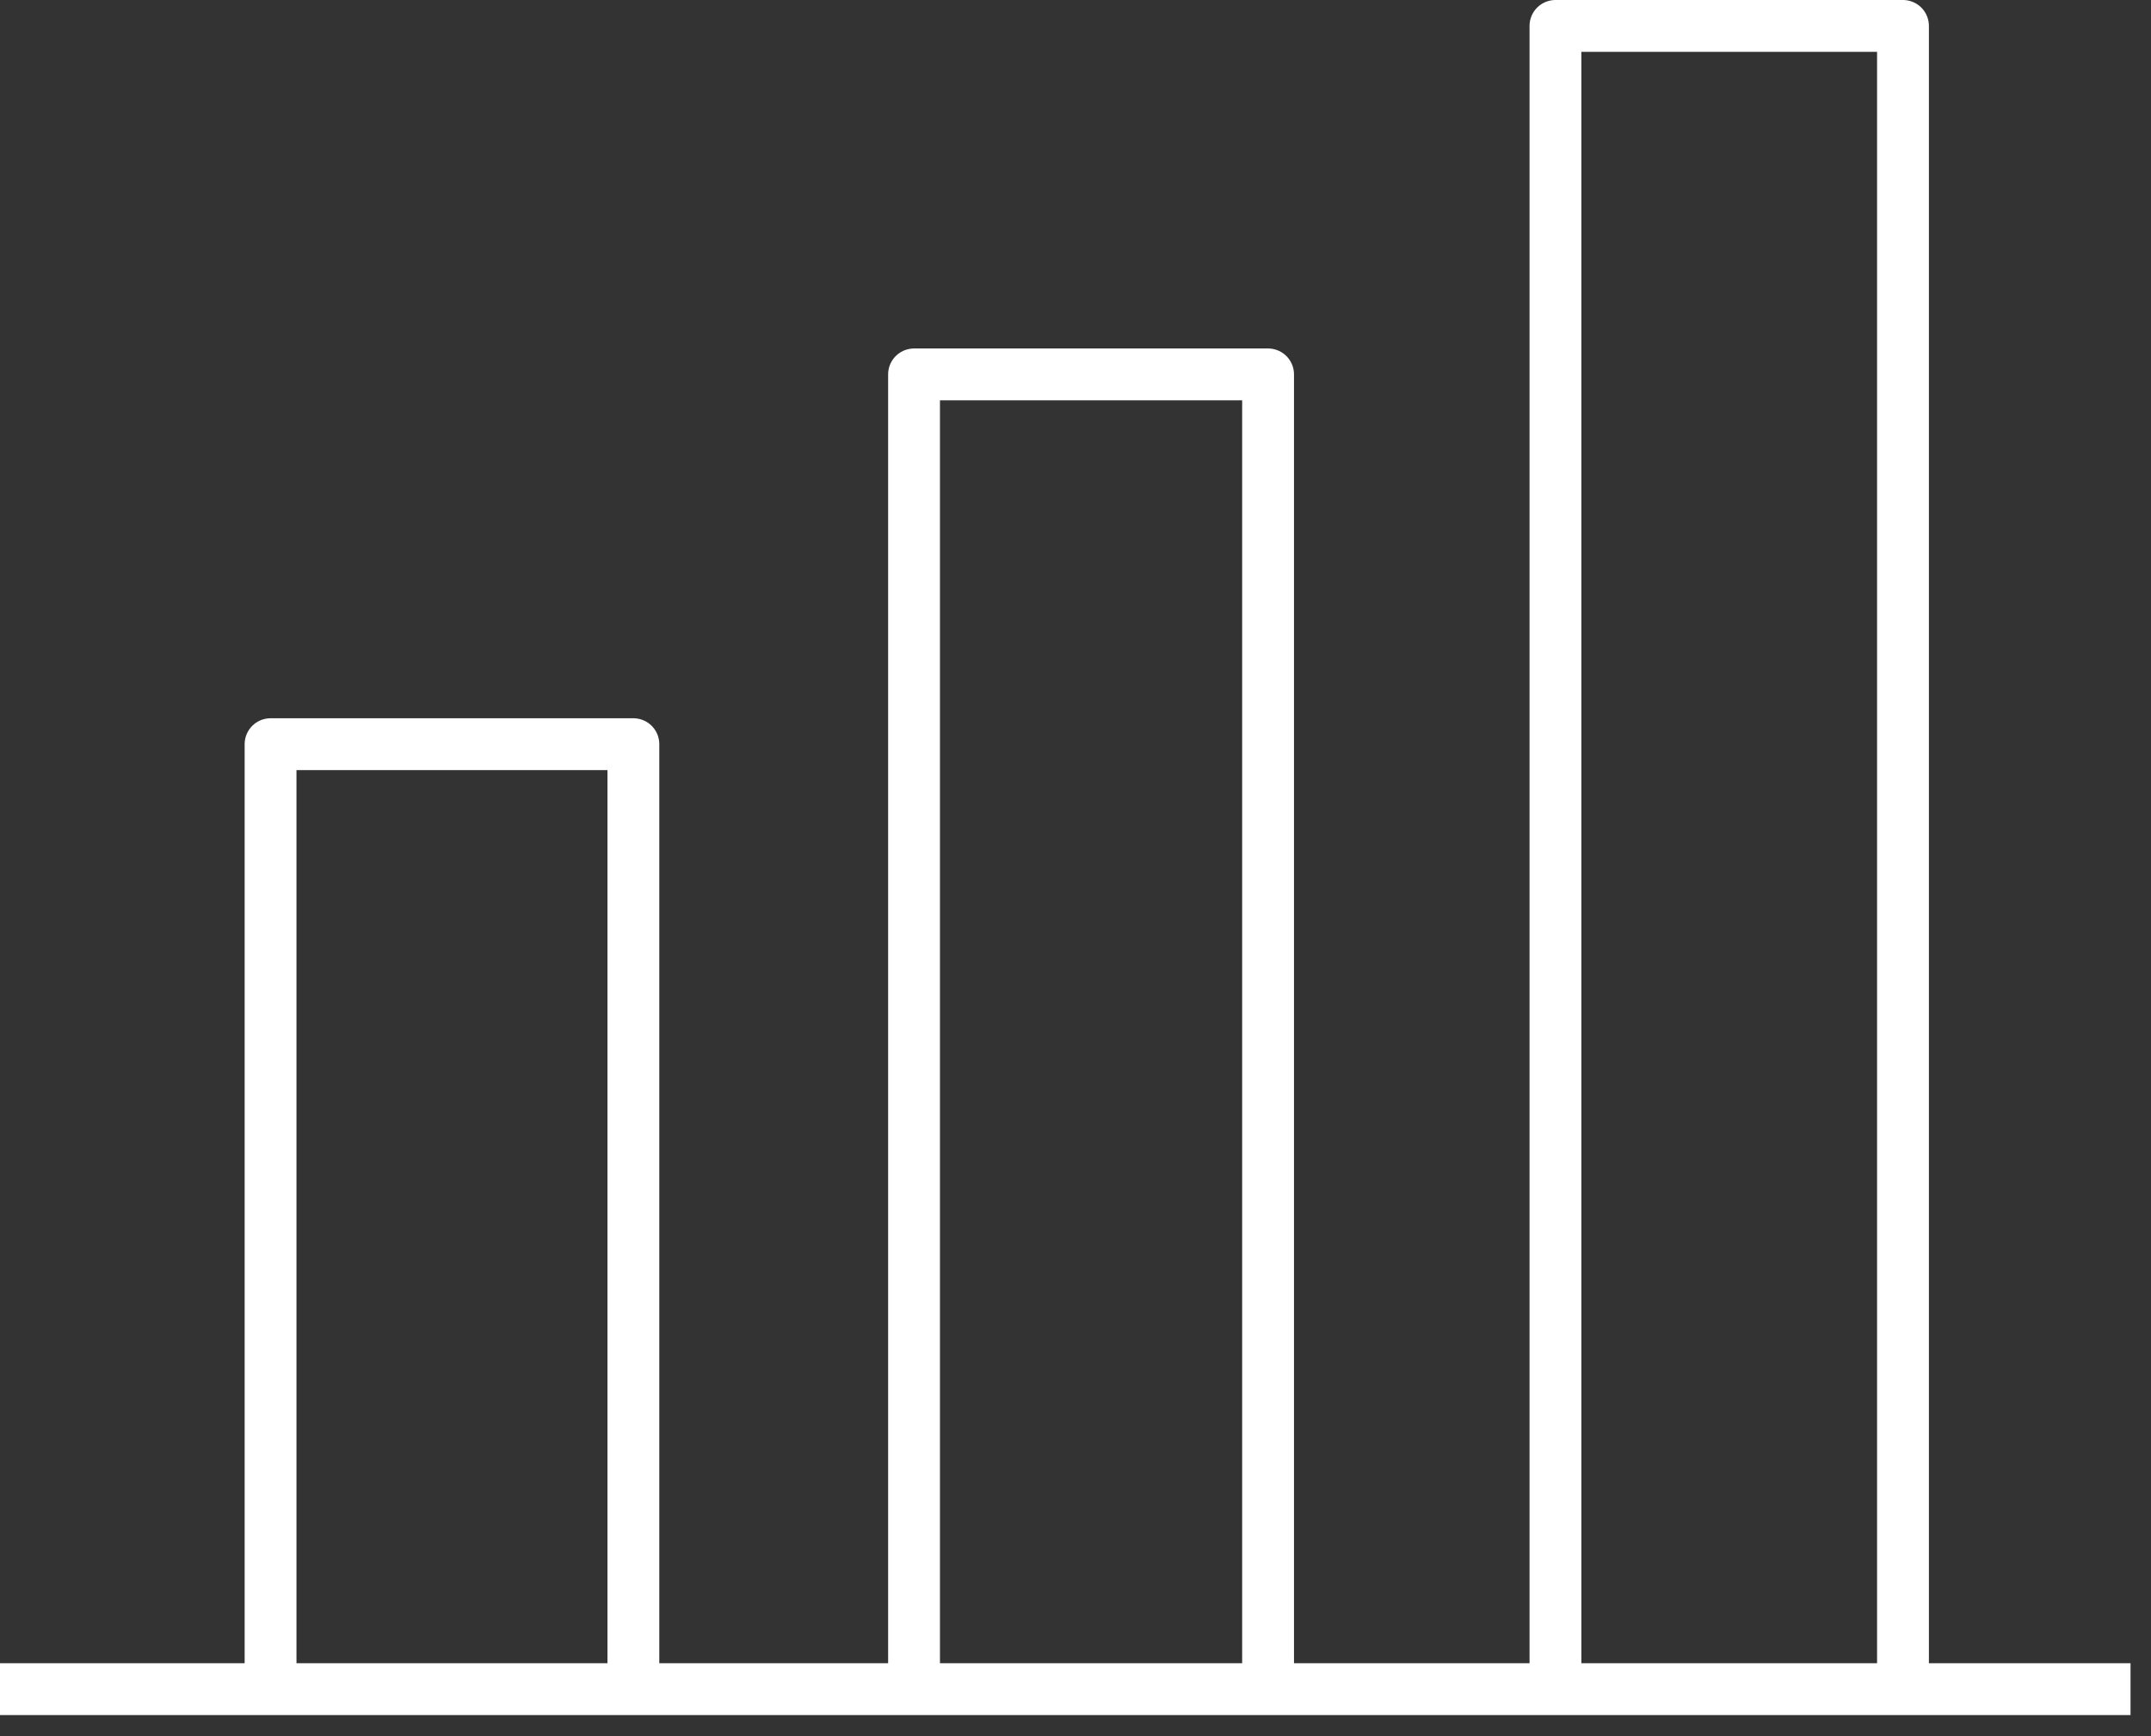
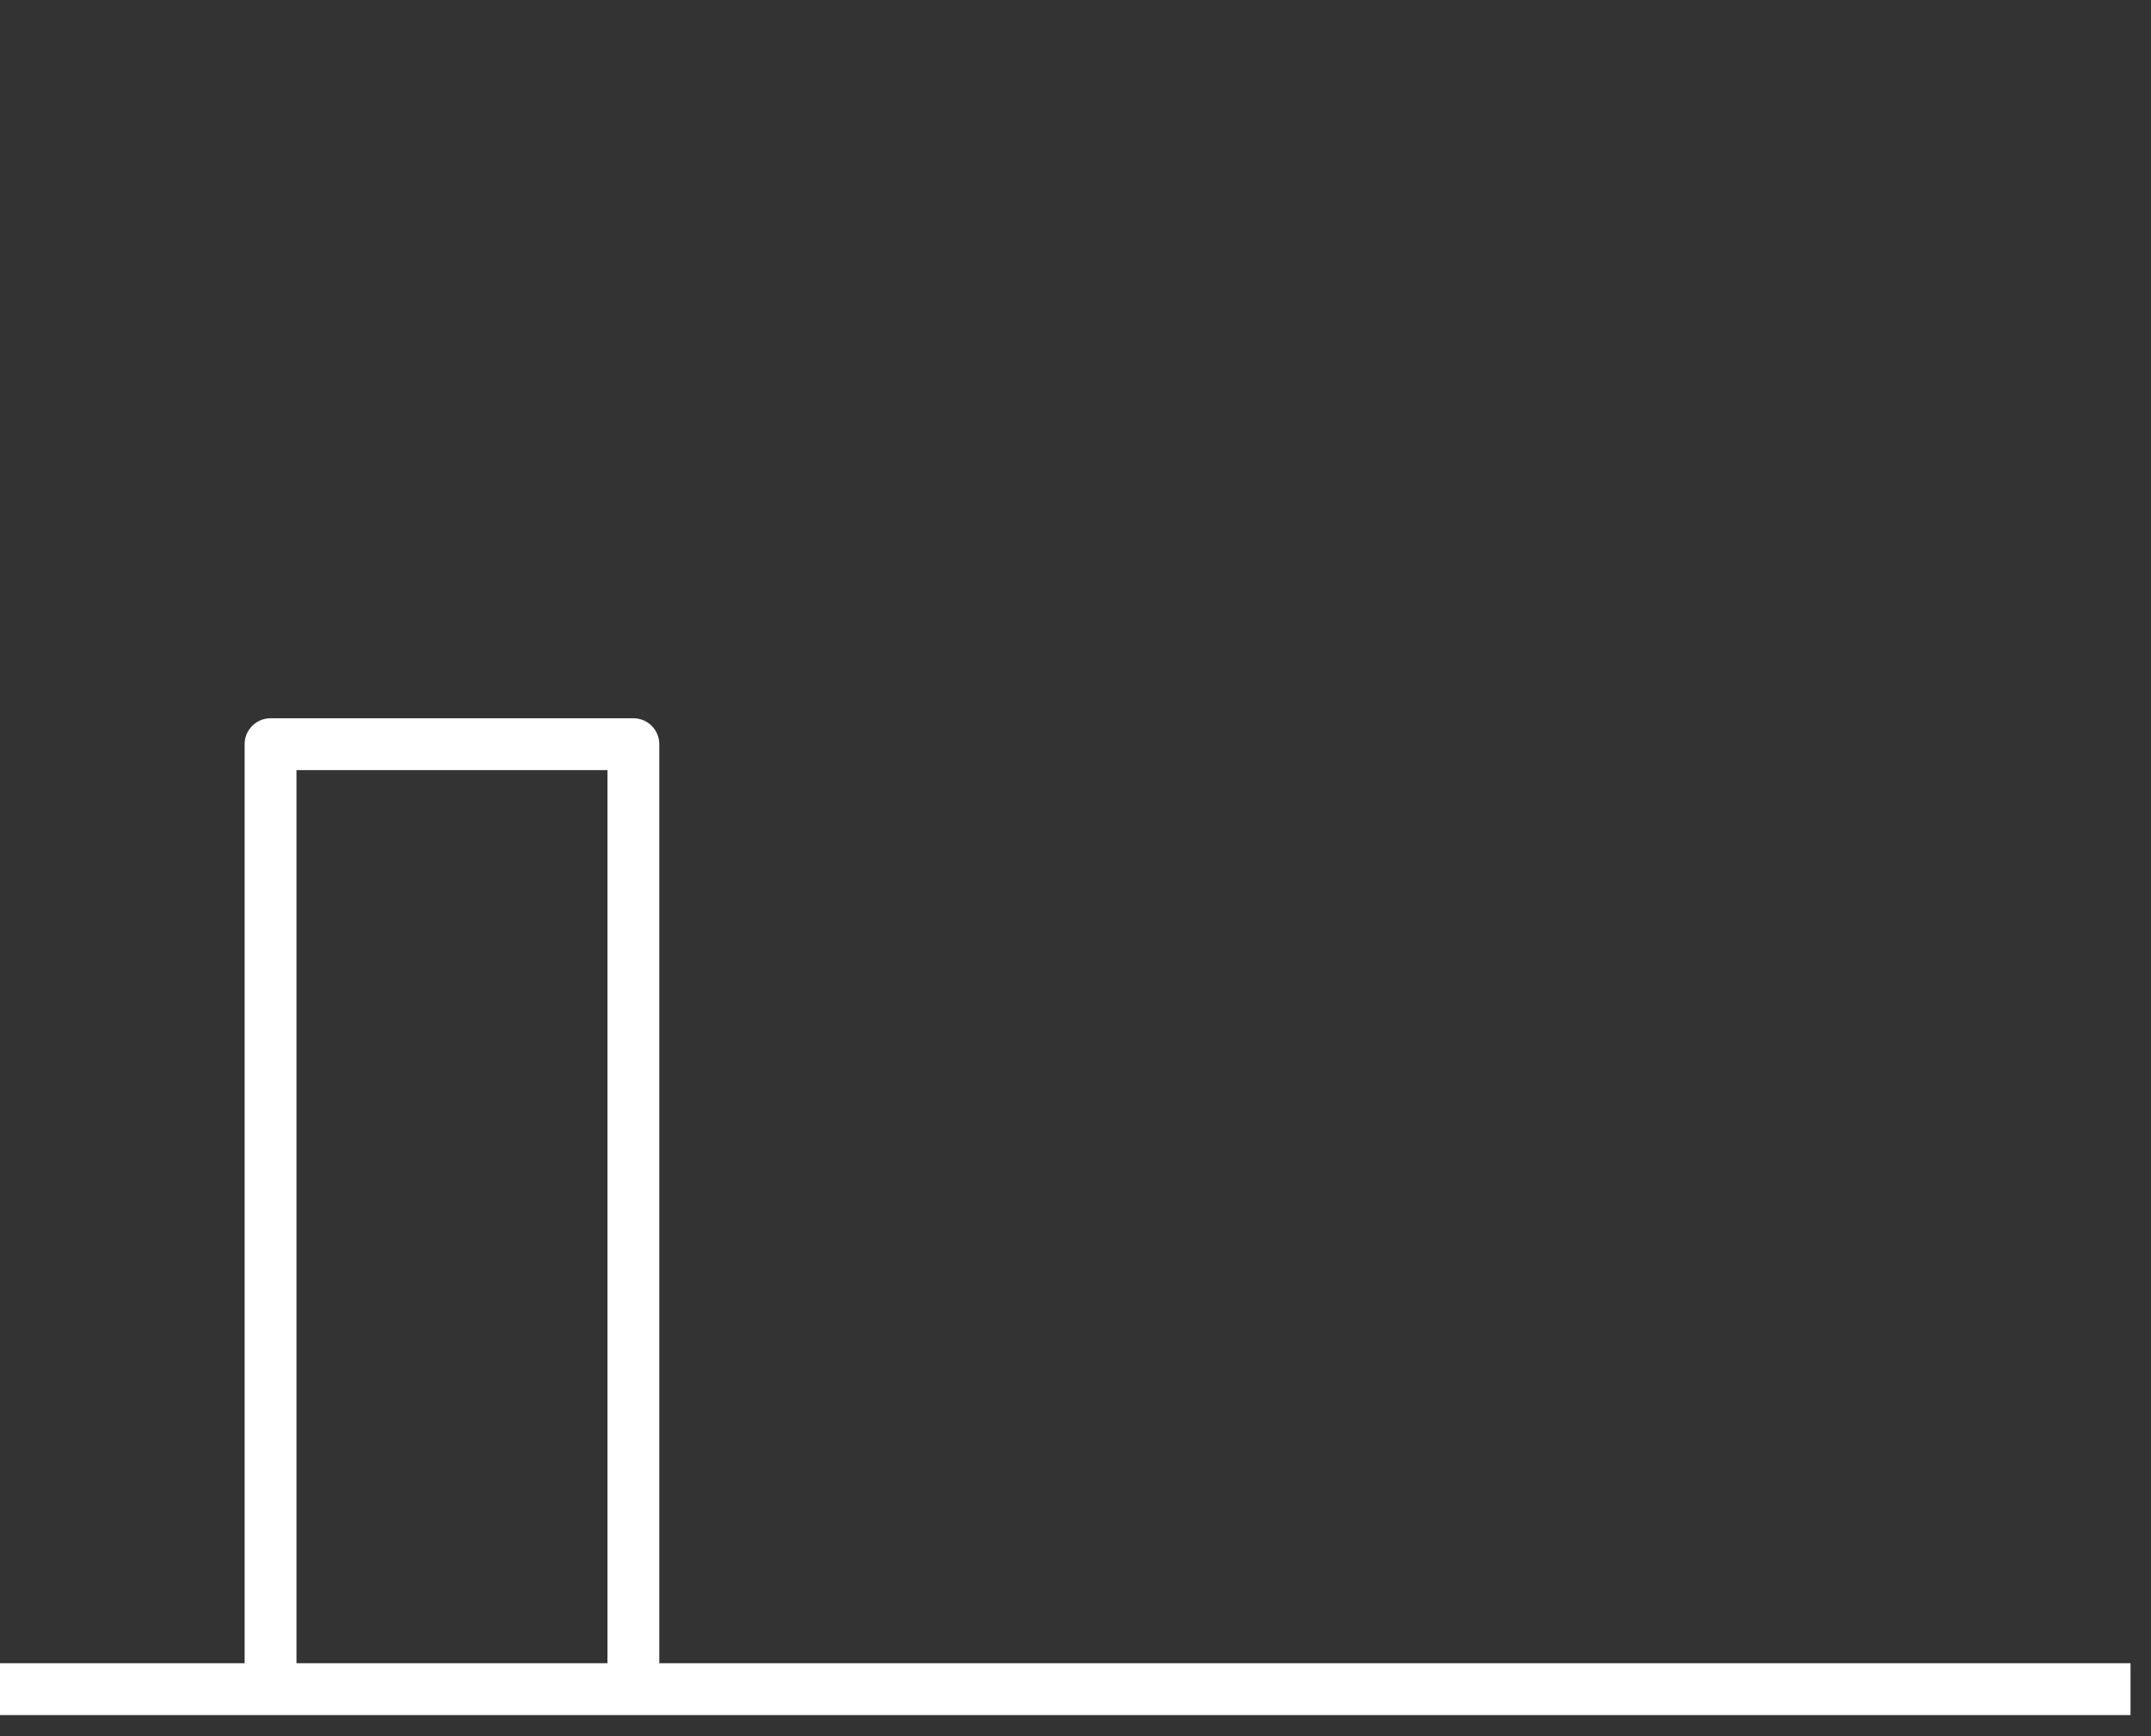
<svg xmlns="http://www.w3.org/2000/svg" width="83" height="67" viewBox="0 0 83 67" fill="none">
  <rect x="0" y="0" width="83" height="67" fill="#333333" stroke="none" />
-   <path d="M60.02 65.11V1H73.43V65.11" stroke="white" stroke-width="2" stroke-linejoin="round" />
  <path d="M82.21 65.189H0" stroke="white" stroke-width="2" stroke-linejoin="round" />
  <path d="M10.44 65.11V28.72H24.44V65.11" stroke="white" stroke-width="2" stroke-linejoin="round" />
-   <path d="M35.27 65.109V14.449H48.931V65.109" stroke="white" stroke-width="2" stroke-linejoin="round" />
</svg>